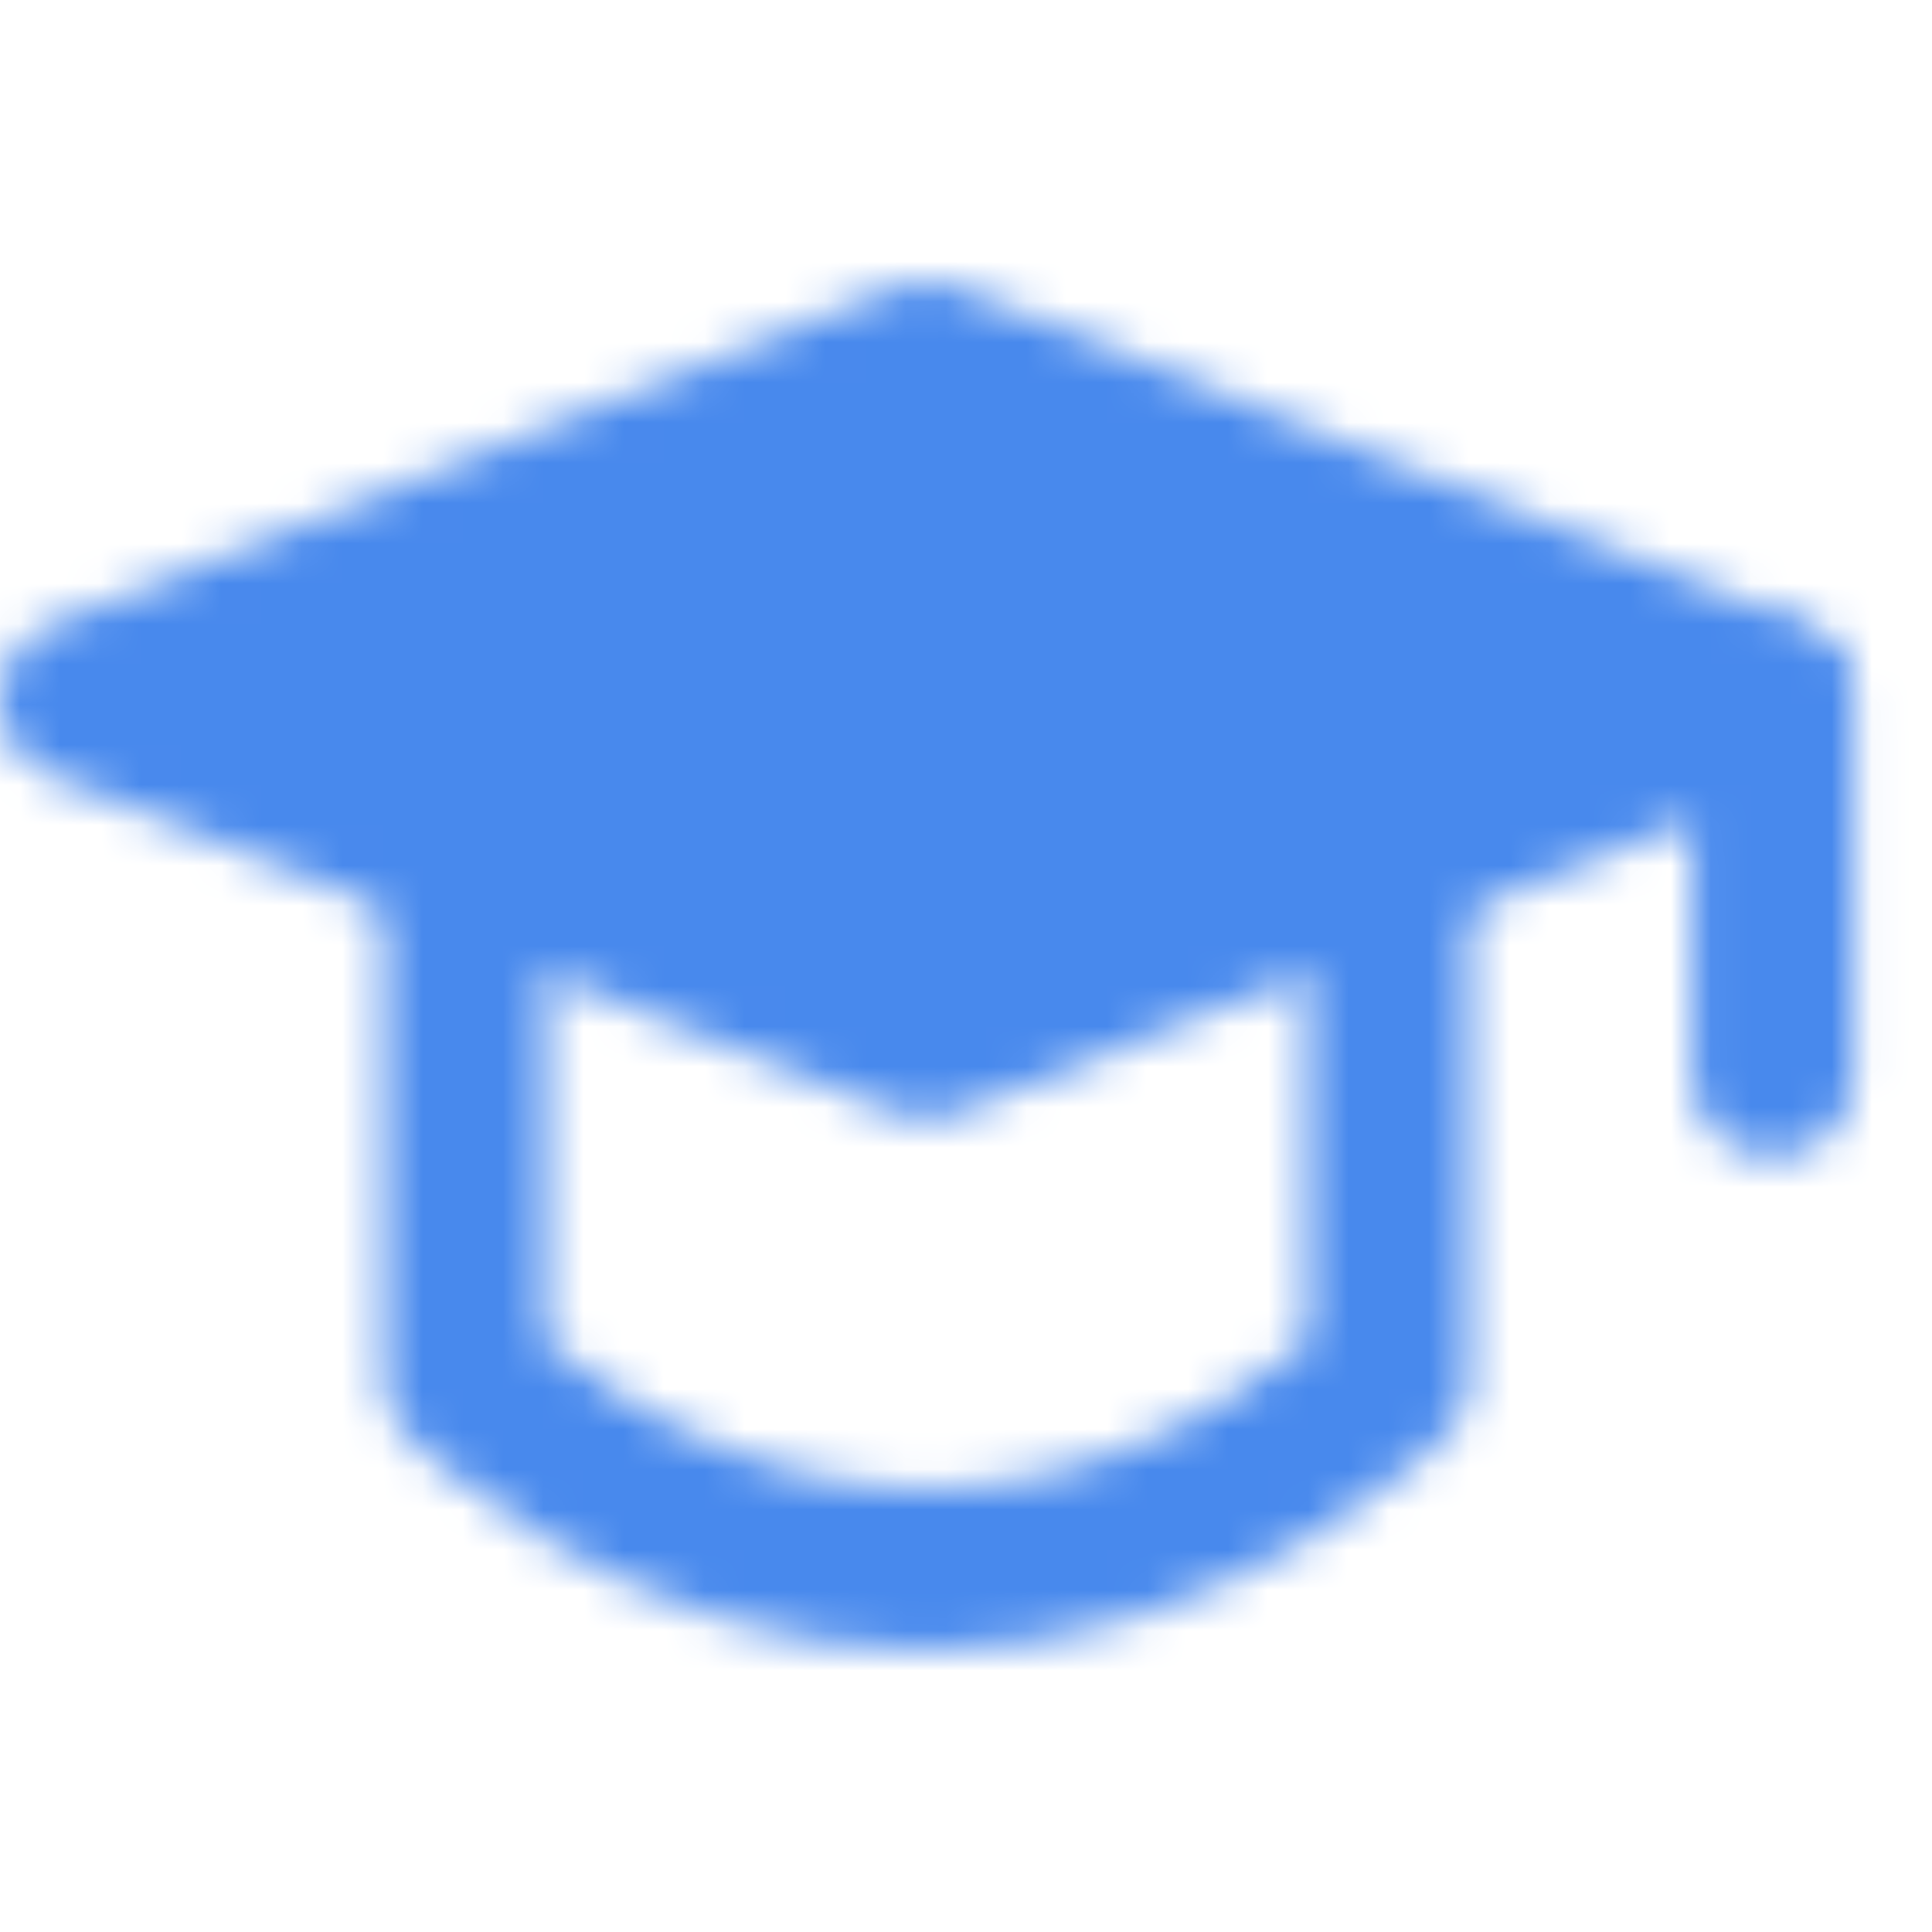
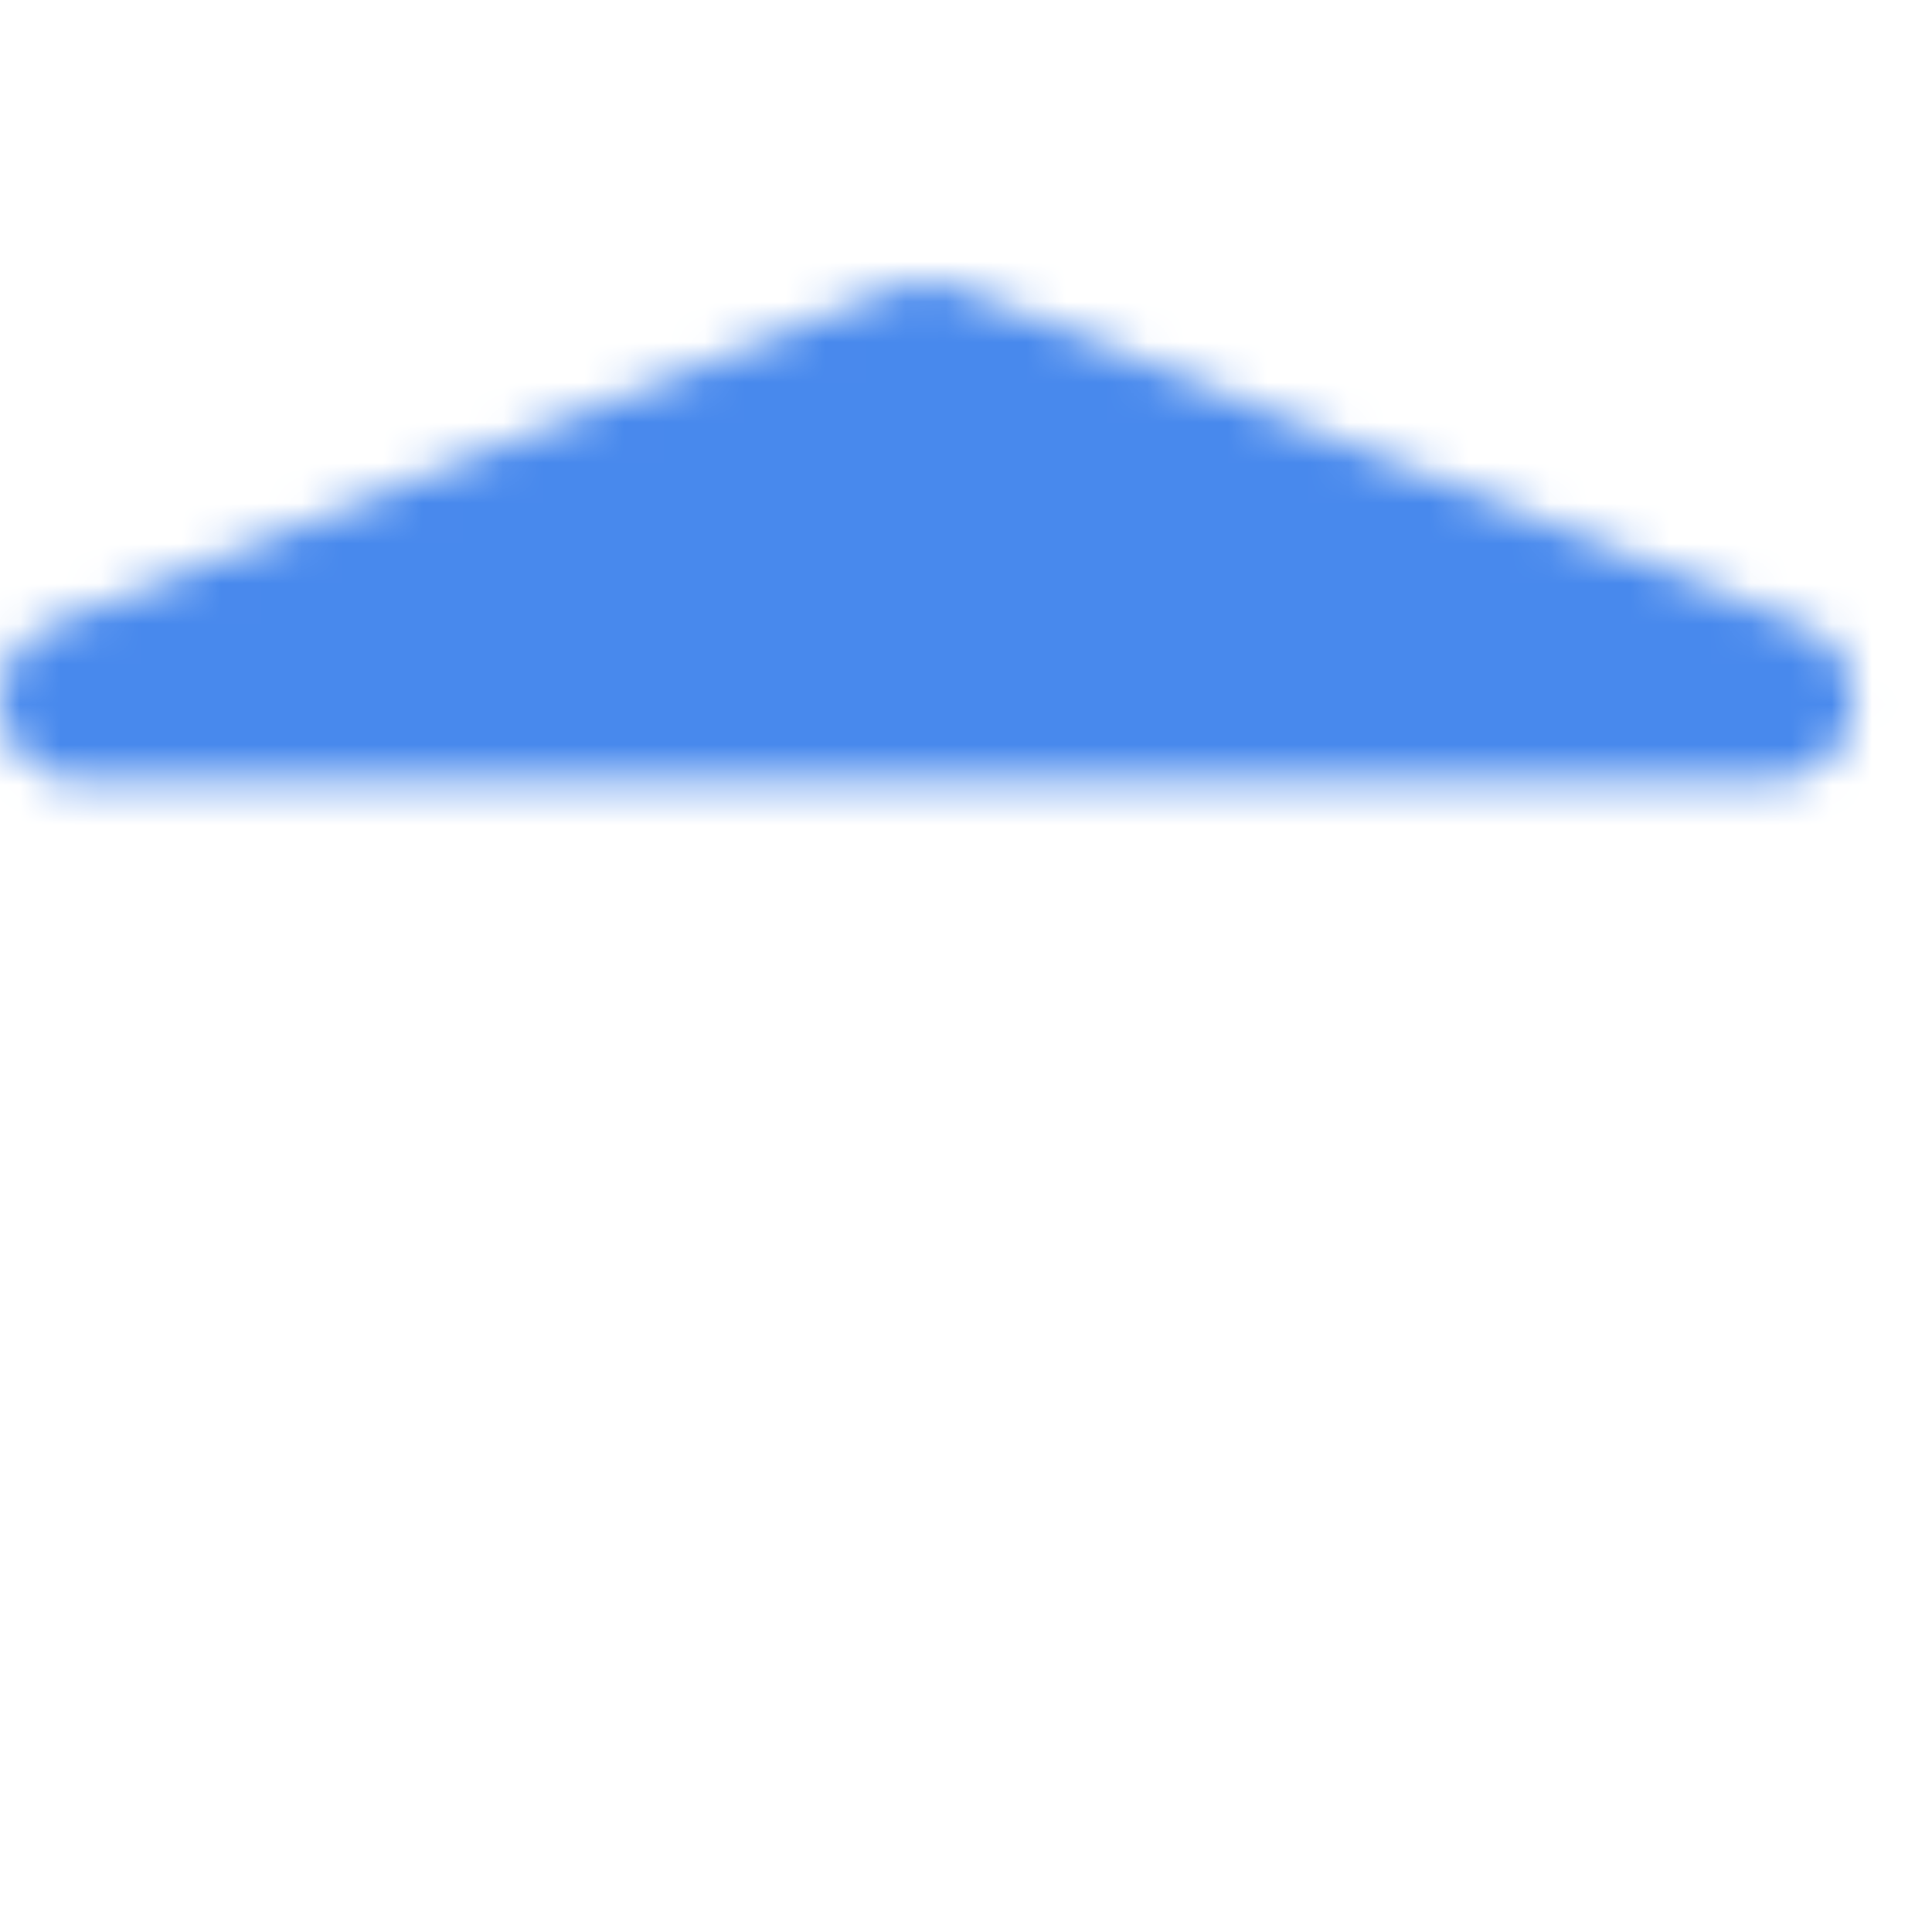
<svg xmlns="http://www.w3.org/2000/svg" width="48" height="48" viewBox="0 0 48 48" fill="none">
  <mask id="mask0_238_2452" style="mask-type:alpha" maskUnits="userSpaceOnUse" x="0" y="7" width="47" height="34">
-     <path d="M2 17.4L23.022 9L44.044 17.4L23.022 25.8L2 17.4Z" fill="white" stroke="white" stroke-width="4" stroke-linejoin="round" />
-     <path d="M11.556 21.825V34.267C11.556 34.267 16.366 39 23.021 39C29.678 39 34.488 34.267 34.488 34.267V21.825M44.044 17.51V26.733V17.51Z" stroke="white" stroke-width="4" stroke-linecap="round" stroke-linejoin="round" />
+     <path d="M2 17.4L23.022 9L44.044 17.4L2 17.4Z" fill="white" stroke="white" stroke-width="4" stroke-linejoin="round" />
  </mask>
  <g mask="url(#mask0_238_2452)">
    <path d="M0 0H48V48H0V0Z" fill="#4889ED" />
  </g>
</svg>